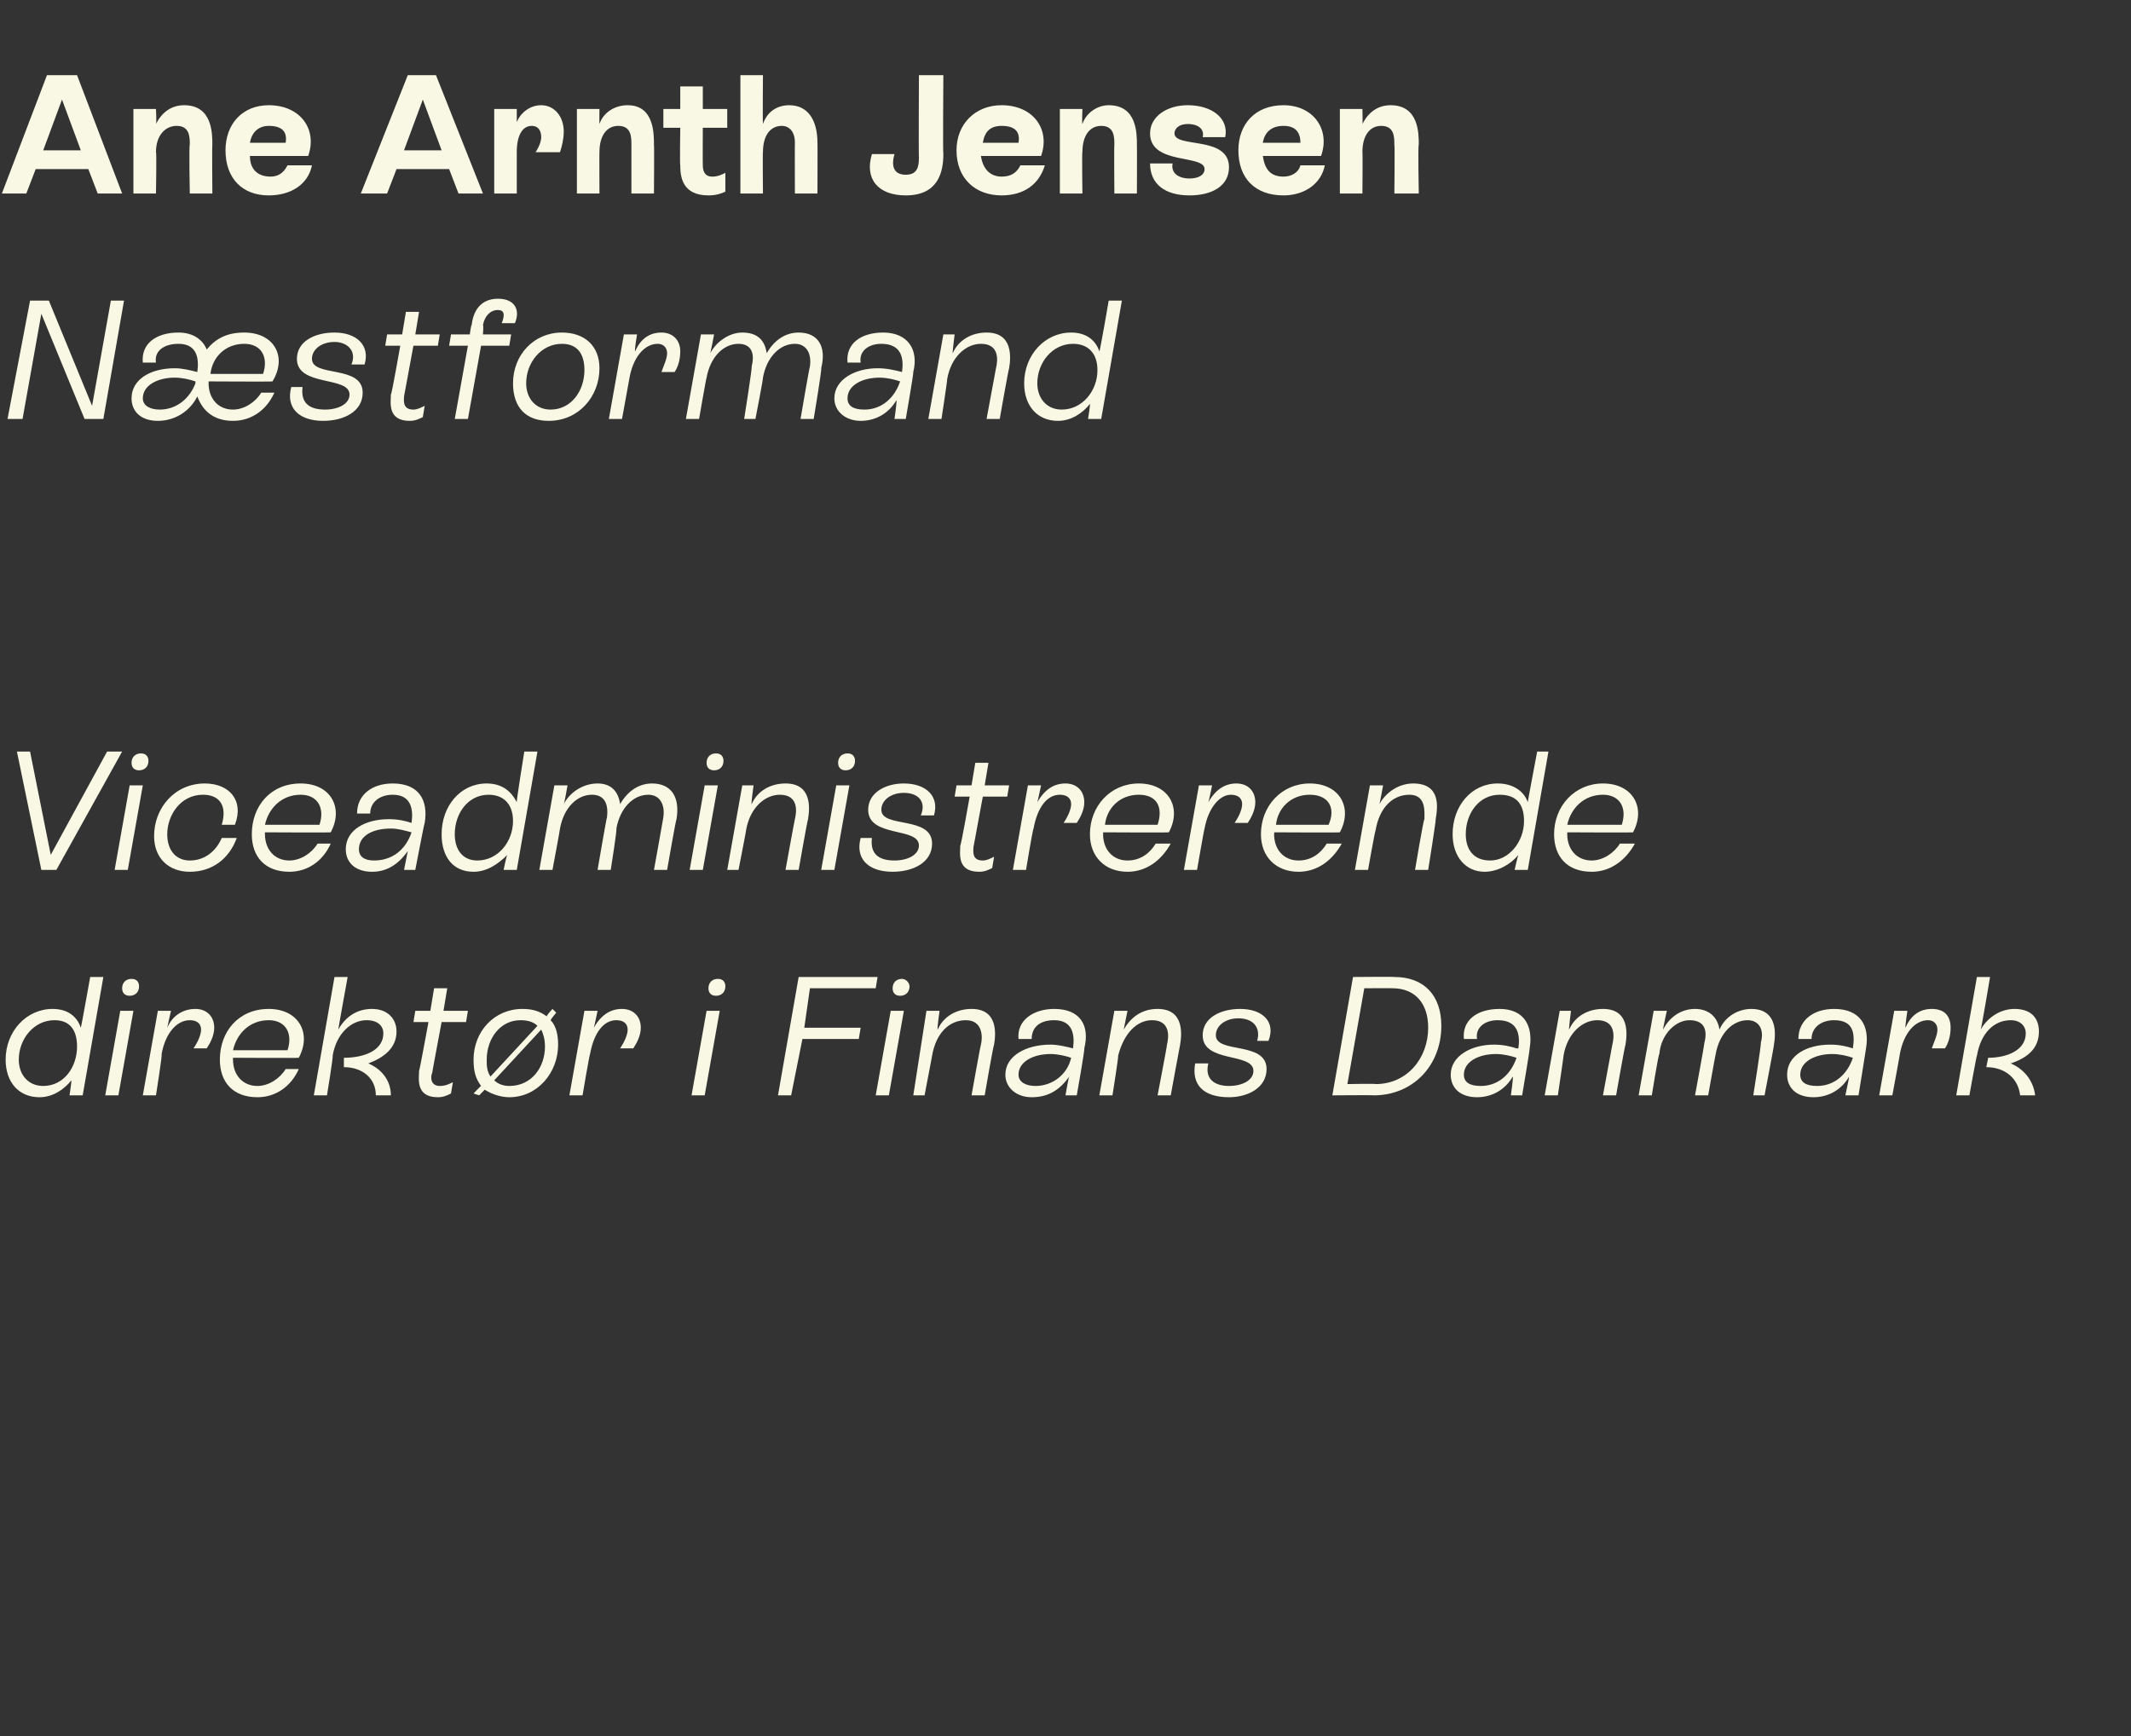
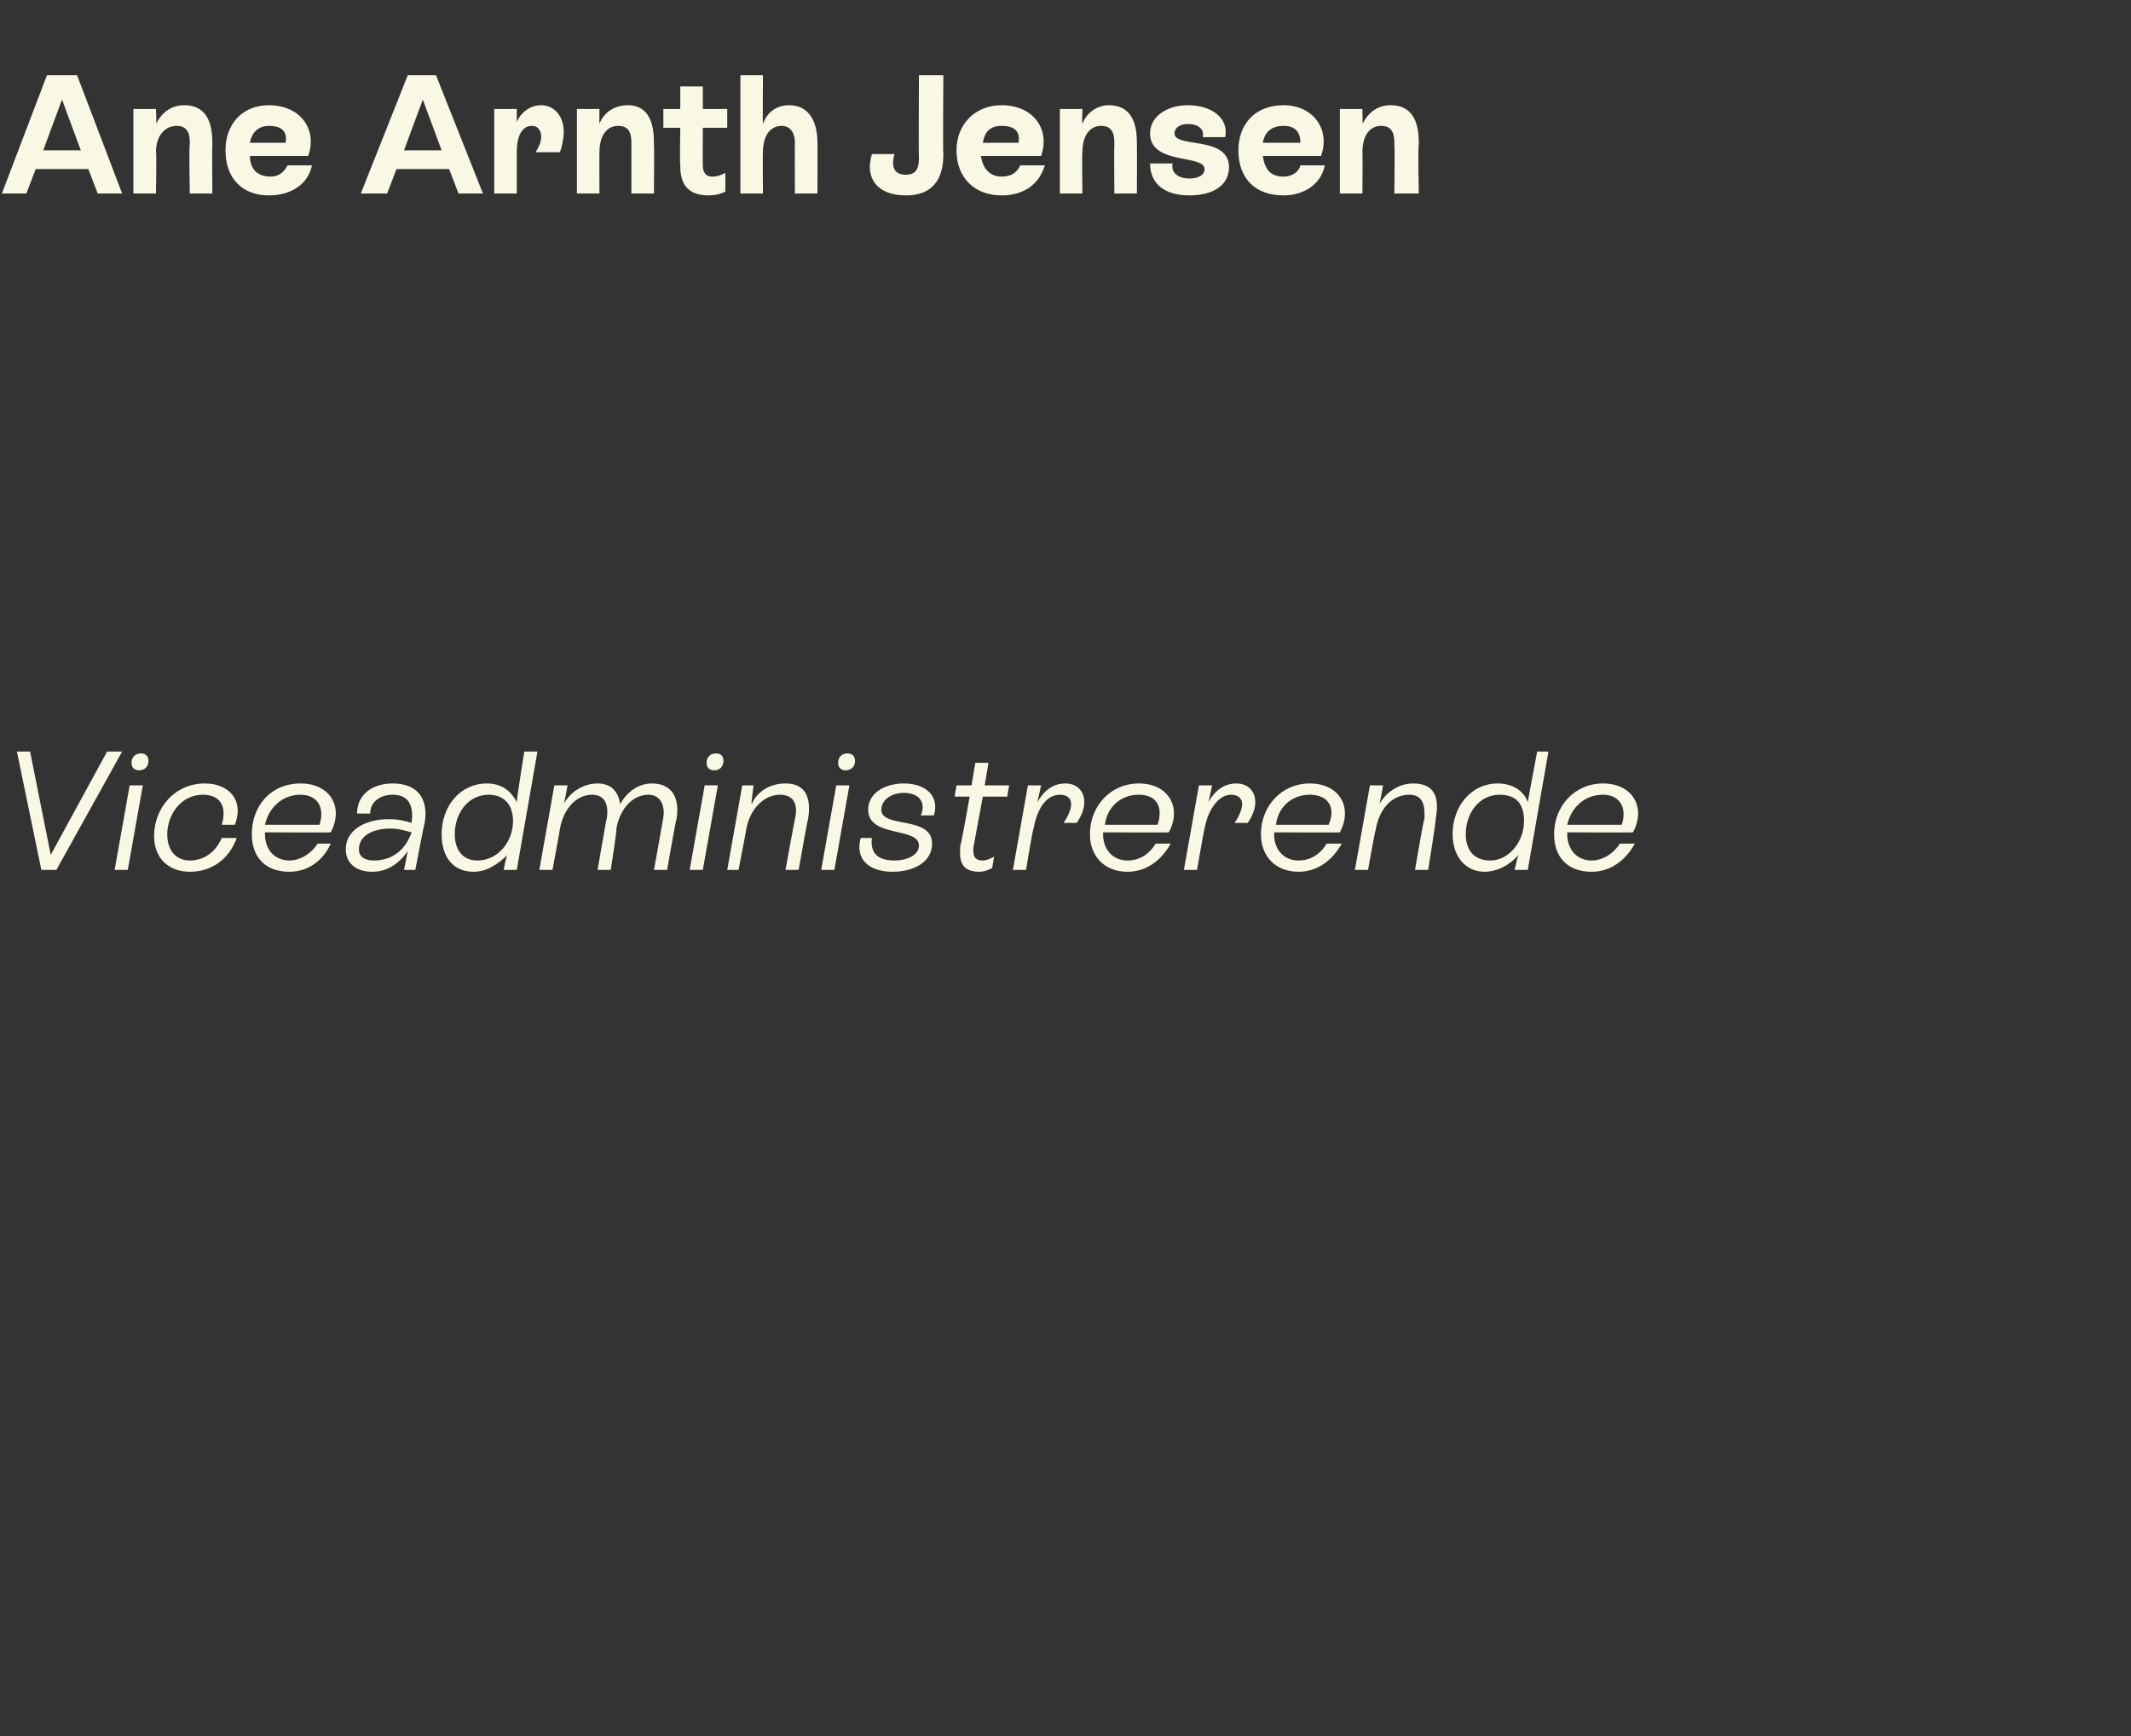
<svg xmlns="http://www.w3.org/2000/svg" version="1.1" width="113.4px" height="92.4px" viewBox="0 -2 113.4 92.4" style="top:-2px">
  <rect x="0" y="-2" width="113.4" height="92.4" fill="#333333" stroke="none" />
  <desc>Ane Arnth Jensen N stformand Viceadministrerende direkt r i Finans Danmark</desc>
  <defs />
  <g id="Polygon614156">
-     <path d="M 4.8 50 L 5.5 50 L 4.4 56.3 L 3.7 56.3 C 3.7 56.3 3.82 55.49 3.8 55.5 C 3.4 56 2.8 56.4 2.1 56.4 C 1 56.4 0.3 55.6 0.3 54.4 C 0.3 52.9 1.4 51.7 2.8 51.7 C 3.6 51.7 4.1 52.1 4.3 52.7 C 4.31 52.74 4.8 50 4.8 50 Z M 4.1 53.7 C 4.1 52.8 3.7 52.3 2.9 52.3 C 1.8 52.3 1 53.3 1 54.4 C 1 55.2 1.5 55.8 2.3 55.8 C 3.4 55.8 4.1 54.8 4.1 53.7 Z M 6.5 50.6 C 6.5 50.3 6.7 50.1 7 50.1 C 7.3 50.1 7.4 50.3 7.4 50.5 C 7.4 50.8 7.2 51 6.9 51 C 6.7 51 6.5 50.9 6.5 50.6 Z M 5.6 56.3 L 6.4 51.8 L 7.1 51.8 L 6.3 56.3 L 5.6 56.3 Z M 11.4 52.7 C 11.4 53.1 11.2 53.5 11 53.8 C 11 53.8 10.3 53.8 10.3 53.8 C 10.5 53.5 10.7 53.1 10.7 52.8 C 10.7 52.5 10.5 52.3 10.1 52.3 C 9.4 52.3 8.8 53 8.6 54.1 C 8.65 54.1 8.3 56.3 8.3 56.3 L 7.6 56.3 L 8.4 51.8 L 9.1 51.8 C 9.1 51.8 8.9 52.66 8.9 52.7 C 9.2 52 9.8 51.7 10.4 51.7 C 11 51.7 11.4 52.1 11.4 52.7 Z M 15.2 54.9 C 15.2 54.9 15.9 54.9 15.9 54.9 C 15.5 55.8 14.7 56.4 13.7 56.4 C 12.4 56.4 11.7 55.6 11.7 54.4 C 11.7 52.9 12.7 51.7 14.3 51.7 C 15.9 51.7 16.6 53 15.9 54.3 C 15.87 54.32 12.4 54.3 12.4 54.3 C 12.4 54.3 12.39 54.35 12.4 54.4 C 12.4 55.2 12.9 55.8 13.7 55.8 C 14.3 55.8 14.9 55.4 15.2 54.9 Z M 12.4 53.9 C 12.4 53.9 15.3 53.9 15.3 53.9 C 15.6 53 15.2 52.3 14.3 52.3 C 13.3 52.3 12.6 53 12.4 53.9 Z M 20.8 56.3 C 20.8 56.3 20 56.3 20 56.3 C 20 55.4 19.3 54.8 18.3 54.8 C 18.3 54.8 18.3 54.3 18.3 54.3 C 19.4 54.3 20.4 53.9 20.4 53 C 20.4 52.6 20.1 52.3 19.5 52.3 C 18.7 52.3 17.9 53 17.7 54.2 C 17.75 54.17 17.4 56.3 17.4 56.3 L 16.7 56.3 L 17.8 50 L 18.5 50 C 18.5 50 17.99 52.81 18 52.8 C 18.4 52.1 19 51.7 19.8 51.7 C 20.6 51.7 21.1 52.2 21.1 52.9 C 21.1 53.8 20.4 54.3 19.6 54.6 C 20.3 54.9 20.8 55.5 20.8 56.3 Z M 23.5 52.4 C 23.5 52.4 22.99 55.11 23 55.1 C 22.9 55.3 22.9 55.8 23.4 55.8 C 23.7 55.8 23.9 55.7 24.1 55.6 C 24.1 55.6 24 56.2 24 56.2 C 23.8 56.3 23.6 56.4 23.3 56.4 C 22.1 56.4 22.3 55.4 22.3 55 C 22.32 55.03 22.8 52.4 22.8 52.4 L 22 52.4 L 22.1 51.8 L 22.9 51.8 L 23.1 50.6 L 23.8 50.6 L 23.6 51.8 L 24.9 51.8 L 24.8 52.4 L 23.5 52.4 Z M 29.3 52.3 C 29.6 52.6 29.7 53.1 29.7 53.6 C 29.7 55.1 28.6 56.4 27.1 56.4 C 26.6 56.4 26.1 56.2 25.8 56 C 25.81 55.98 25.5 56.3 25.5 56.3 L 25.2 56.2 C 25.2 56.2 25.6 55.78 25.6 55.8 C 25.3 55.4 25.2 55 25.2 54.4 C 25.2 52.9 26.3 51.7 27.8 51.7 C 28.3 51.7 28.7 51.8 29.1 52.1 C 29.06 52.06 29.4 51.7 29.4 51.7 L 29.6 51.9 C 29.6 51.9 29.29 52.27 29.3 52.3 Z M 26.1 55.3 C 26.1 55.3 28.6 52.6 28.6 52.6 C 28.4 52.4 28.1 52.3 27.7 52.3 C 26.6 52.3 25.9 53.3 25.9 54.4 C 25.9 54.7 25.9 55 26.1 55.3 Z M 29 53.7 C 29 53.3 28.9 53 28.8 52.8 C 28.8 52.8 26.3 55.5 26.3 55.5 C 26.5 55.7 26.8 55.8 27.1 55.8 C 28.3 55.8 29 54.8 29 53.7 Z M 34.1 52.7 C 34.1 53.1 33.9 53.5 33.7 53.8 C 33.7 53.8 33 53.8 33 53.8 C 33.2 53.5 33.4 53.1 33.4 52.8 C 33.4 52.5 33.2 52.3 32.8 52.3 C 32.1 52.3 31.6 53 31.4 54.1 C 31.37 54.1 31 56.3 31 56.3 L 30.3 56.3 L 31.1 51.8 L 31.8 51.8 C 31.8 51.8 31.62 52.66 31.6 52.7 C 32 52 32.5 51.7 33.1 51.7 C 33.7 51.7 34.1 52.1 34.1 52.7 Z M 37.7 50.6 C 37.7 50.3 37.9 50.1 38.2 50.1 C 38.5 50.1 38.6 50.3 38.6 50.5 C 38.6 50.8 38.4 51 38.1 51 C 37.9 51 37.7 50.9 37.7 50.6 Z M 36.8 56.3 L 37.6 51.8 L 38.3 51.8 L 37.5 56.3 L 36.8 56.3 Z M 46.6 50.6 L 43.1 50.6 L 42.8 52.7 L 45.8 52.7 L 45.7 53.3 L 42.7 53.3 L 42.1 56.3 L 41.4 56.3 L 42.5 50 L 46.7 50 L 46.6 50.6 Z M 47.5 50.6 C 47.5 50.3 47.7 50.1 48 50.1 C 48.2 50.1 48.4 50.3 48.4 50.5 C 48.4 50.8 48.2 51 47.9 51 C 47.7 51 47.5 50.9 47.5 50.6 Z M 46.6 56.3 L 47.4 51.8 L 48.1 51.8 L 47.3 56.3 L 46.6 56.3 Z M 52.9 53.6 C 52.86 53.62 52.4 56.3 52.4 56.3 L 51.7 56.3 C 51.7 56.3 52.18 53.6 52.2 53.6 C 52.3 53.2 52.3 52.3 51.4 52.3 C 50.5 52.3 49.8 53 49.6 54.2 C 49.61 54.16 49.2 56.3 49.2 56.3 L 48.6 56.3 L 49.3 51.8 L 50 51.8 C 50 51.8 49.85 52.81 49.9 52.8 C 50.2 52.1 50.9 51.7 51.7 51.7 C 53.1 51.7 53 53 52.9 53.6 Z M 57.7 53.8 C 57.74 53.83 57.3 56.3 57.3 56.3 L 56.7 56.3 C 56.7 56.3 56.86 55.34 56.9 55.3 C 56.4 56 55.8 56.4 54.9 56.4 C 54.1 56.4 53.5 55.9 53.5 55.2 C 53.5 54.2 54.6 53.6 55.9 53.6 C 56.3 53.6 56.7 53.7 57.1 53.8 C 57.1 53.8 57.1 53.8 57.1 53.8 C 57.2 53.1 57.1 52.3 56.1 52.3 C 55.3 52.3 54.9 52.7 54.9 53.3 C 54.9 53.3 54.2 53.3 54.2 53.3 C 54.1 52.3 55 51.7 56.1 51.7 C 57.5 51.7 58 52.6 57.7 53.8 Z M 57 54.3 C 56.7 54.2 56.3 54.1 55.9 54.1 C 55 54.1 54.2 54.5 54.2 55.2 C 54.2 55.6 54.6 55.8 55.1 55.8 C 56 55.8 56.8 55.2 57 54.3 Z M 62.8 53.6 C 62.79 53.62 62.3 56.3 62.3 56.3 L 61.6 56.3 C 61.6 56.3 62.12 53.6 62.1 53.6 C 62.2 53.2 62.3 52.3 61.3 52.3 C 60.5 52.3 59.8 53 59.5 54.2 C 59.54 54.16 59.2 56.3 59.2 56.3 L 58.5 56.3 L 59.3 51.8 L 60 51.8 C 60 51.8 59.79 52.81 59.8 52.8 C 60.2 52.1 60.8 51.7 61.6 51.7 C 63 51.7 62.9 53 62.8 53.6 Z M 63.6 54.6 C 63.6 54.6 64.3 54.6 64.3 54.6 C 64.1 55.4 64.6 55.8 65.4 55.8 C 66.1 55.8 66.7 55.5 66.7 55 C 66.7 54 64 54.6 64 53.1 C 64 52.2 64.9 51.7 66 51.7 C 67.2 51.7 67.9 52.4 67.5 53.4 C 67.5 53.4 66.9 53.4 66.9 53.4 C 67.1 52.7 66.7 52.2 65.9 52.2 C 65.2 52.2 64.7 52.6 64.7 53.1 C 64.7 54.1 67.4 53.4 67.4 54.9 C 67.4 55.9 66.4 56.4 65.4 56.4 C 64 56.4 63.4 55.7 63.6 54.6 Z M 74.2 50 C 75.8 50 76.7 51 76.7 52.6 C 76.7 54.7 75.2 56.3 73.1 56.3 C 73.13 56.28 70.9 56.3 70.9 56.3 L 72 50 C 72 50 74.2 49.98 74.2 50 Z M 73.2 55.7 C 74.9 55.7 76 54.3 76 52.7 C 76 51.4 75.3 50.6 74.1 50.6 C 74.11 50.59 72.6 50.6 72.6 50.6 L 71.7 55.7 C 71.7 55.7 73.22 55.67 73.2 55.7 Z M 81.4 53.8 C 81.42 53.83 81 56.3 81 56.3 L 80.4 56.3 C 80.4 56.3 80.54 55.34 80.5 55.3 C 80.1 56 79.4 56.4 78.6 56.4 C 77.7 56.4 77.2 55.9 77.2 55.2 C 77.2 54.2 78.3 53.6 79.5 53.6 C 80 53.6 80.4 53.7 80.7 53.8 C 80.7 53.8 80.8 53.8 80.8 53.8 C 80.9 53.1 80.8 52.3 79.7 52.3 C 79 52.3 78.5 52.7 78.6 53.3 C 78.6 53.3 77.9 53.3 77.9 53.3 C 77.8 52.3 78.6 51.7 79.8 51.7 C 81.1 51.7 81.6 52.6 81.4 53.8 Z M 80.7 54.3 C 80.4 54.2 80 54.1 79.6 54.1 C 78.7 54.1 77.9 54.5 77.9 55.2 C 77.9 55.6 78.2 55.8 78.8 55.8 C 79.7 55.8 80.4 55.2 80.7 54.3 Z M 86.5 53.6 C 86.47 53.62 86 56.3 86 56.3 L 85.3 56.3 C 85.3 56.3 85.8 53.6 85.8 53.6 C 85.9 53.2 86 52.3 85 52.3 C 84.2 52.3 83.4 53 83.2 54.2 C 83.22 54.16 82.9 56.3 82.9 56.3 L 82.2 56.3 L 83 51.8 L 83.6 51.8 C 83.6 51.8 83.47 52.81 83.5 52.8 C 83.8 52.1 84.5 51.7 85.3 51.7 C 86.7 51.7 86.6 53 86.5 53.6 Z M 94.4 53.6 C 94.42 53.6 93.9 56.3 93.9 56.3 L 93.3 56.3 C 93.3 56.3 93.74 53.54 93.7 53.5 C 93.9 52.8 93.6 52.3 93 52.3 C 92.2 52.3 91.5 53 91.3 54.1 C 91.29 54.1 90.9 56.3 90.9 56.3 L 90.2 56.3 C 90.2 56.3 90.71 53.54 90.7 53.5 C 90.9 52.7 90.6 52.3 89.9 52.3 C 89.2 52.3 88.4 53 88.3 54.1 C 88.25 54.11 87.9 56.3 87.9 56.3 L 87.2 56.3 L 88 51.8 L 88.7 51.8 C 88.7 51.8 88.48 52.79 88.5 52.8 C 88.8 52.2 89.4 51.7 90.2 51.7 C 90.9 51.7 91.4 52.1 91.5 52.8 C 91.8 52.1 92.5 51.7 93.2 51.7 C 94.2 51.7 94.6 52.4 94.4 53.6 Z M 99.3 53.8 C 99.3 53.83 98.9 56.3 98.9 56.3 L 98.2 56.3 C 98.2 56.3 98.41 55.34 98.4 55.3 C 98 56 97.3 56.4 96.5 56.4 C 95.6 56.4 95.1 55.9 95.1 55.2 C 95.1 54.2 96.1 53.6 97.4 53.6 C 97.9 53.6 98.3 53.7 98.6 53.8 C 98.6 53.8 98.6 53.8 98.6 53.8 C 98.7 53.1 98.7 52.3 97.6 52.3 C 96.9 52.3 96.4 52.7 96.4 53.3 C 96.4 53.3 95.7 53.3 95.7 53.3 C 95.7 52.3 96.5 51.7 97.6 51.7 C 99 51.7 99.5 52.6 99.3 53.8 Z M 98.6 54.3 C 98.3 54.2 97.9 54.1 97.5 54.1 C 96.6 54.1 95.8 54.5 95.8 55.2 C 95.8 55.6 96.1 55.8 96.7 55.8 C 97.6 55.8 98.3 55.2 98.6 54.3 Z M 103.8 52.7 C 103.8 53.1 103.7 53.5 103.5 53.8 C 103.5 53.8 102.8 53.8 102.8 53.8 C 102.9 53.5 103.1 53.1 103.1 52.8 C 103.1 52.5 102.9 52.3 102.6 52.3 C 101.9 52.3 101.3 53 101.1 54.1 C 101.11 54.1 100.7 56.3 100.7 56.3 L 100 56.3 L 100.8 51.8 L 101.5 51.8 C 101.5 51.8 101.37 52.66 101.4 52.7 C 101.7 52 102.2 51.7 102.8 51.7 C 103.5 51.7 103.8 52.1 103.8 52.7 Z M 108.3 56.3 C 108.3 56.3 107.5 56.3 107.5 56.3 C 107.4 55.4 106.7 54.8 105.7 54.8 C 105.7 54.8 105.8 54.3 105.8 54.3 C 106.8 54.3 107.8 53.9 107.8 53 C 107.8 52.6 107.5 52.3 107 52.3 C 106.1 52.3 105.4 53 105.2 54.2 C 105.18 54.17 104.8 56.3 104.8 56.3 L 104.1 56.3 L 105.2 50 L 105.9 50 C 105.9 50 105.43 52.81 105.4 52.8 C 105.8 52.1 106.5 51.7 107.2 51.7 C 108.1 51.7 108.5 52.2 108.5 52.9 C 108.5 53.8 107.9 54.3 107 54.6 C 107.7 54.9 108.2 55.5 108.3 56.3 Z " stroke="none" fill="#f8f8e4" />
-   </g>
+     </g>
  <g id="Polygon614155">
    <path d="M 5.7 38 L 6.5 38 L 3 44.3 L 2.2 44.3 L 0.9 38 L 1.6 38 L 2.7 43.5 L 5.7 38 Z M 7 38.6 C 7 38.3 7.2 38.1 7.5 38.1 C 7.8 38.1 7.9 38.3 7.9 38.5 C 7.9 38.8 7.7 39 7.4 39 C 7.2 39 7 38.9 7 38.6 Z M 6.1 44.3 L 6.9 39.8 L 7.6 39.8 L 6.8 44.3 L 6.1 44.3 Z M 8.2 42.5 C 8.2 41 9.3 39.7 10.9 39.7 C 12.2 39.7 13 40.6 12.5 41.9 C 12.5 41.9 11.8 41.9 11.8 41.9 C 12.1 40.9 11.7 40.3 10.8 40.3 C 9.6 40.3 8.9 41.4 8.9 42.4 C 8.9 43.3 9.4 43.8 10.1 43.8 C 10.9 43.8 11.5 43.3 11.8 42.6 C 11.8 42.6 12.6 42.6 12.6 42.6 C 12.2 43.7 11.3 44.4 10.1 44.4 C 9 44.4 8.2 43.7 8.2 42.5 Z M 16.9 42.9 C 16.9 42.9 17.6 42.9 17.6 42.9 C 17.2 43.8 16.4 44.4 15.4 44.4 C 14.1 44.4 13.4 43.6 13.4 42.4 C 13.4 40.9 14.4 39.7 16 39.7 C 17.6 39.7 18.3 41 17.6 42.3 C 17.57 42.32 14.1 42.3 14.1 42.3 C 14.1 42.3 14.09 42.35 14.1 42.4 C 14.1 43.2 14.6 43.8 15.4 43.8 C 16 43.8 16.6 43.4 16.9 42.9 Z M 14.1 41.9 C 14.1 41.9 17 41.9 17 41.9 C 17.3 41 16.9 40.3 16 40.3 C 15 40.3 14.3 41 14.1 41.9 Z M 22.6 41.8 C 22.57 41.83 22.1 44.3 22.1 44.3 L 21.5 44.3 C 21.5 44.3 21.69 43.34 21.7 43.3 C 21.2 44 20.6 44.4 19.8 44.4 C 18.9 44.4 18.4 43.9 18.4 43.2 C 18.4 42.2 19.4 41.6 20.7 41.6 C 21.2 41.6 21.6 41.7 21.9 41.8 C 21.9 41.8 21.9 41.8 21.9 41.8 C 22 41.1 21.9 40.3 20.9 40.3 C 20.2 40.3 19.7 40.7 19.7 41.3 C 19.7 41.3 19 41.3 19 41.3 C 19 40.3 19.8 39.7 20.9 39.7 C 22.3 39.7 22.8 40.6 22.6 41.8 Z M 21.9 42.3 C 21.5 42.2 21.2 42.1 20.8 42.1 C 19.8 42.1 19.1 42.5 19.1 43.2 C 19.1 43.6 19.4 43.8 19.9 43.8 C 20.9 43.8 21.6 43.2 21.9 42.3 Z M 27.9 38 L 28.6 38 L 27.5 44.3 L 26.8 44.3 C 26.8 44.3 26.96 43.49 27 43.5 C 26.5 44 25.9 44.4 25.2 44.4 C 24.1 44.4 23.5 43.6 23.5 42.4 C 23.5 40.9 24.5 39.7 25.9 39.7 C 26.7 39.7 27.2 40.1 27.5 40.7 C 27.46 40.74 27.9 38 27.9 38 Z M 27.3 41.7 C 27.3 40.8 26.8 40.3 26 40.3 C 24.9 40.3 24.2 41.3 24.2 42.4 C 24.2 43.2 24.6 43.8 25.4 43.8 C 26.5 43.8 27.3 42.8 27.3 41.7 Z M 36 41.6 C 35.97 41.6 35.5 44.3 35.5 44.3 L 34.8 44.3 C 34.8 44.3 35.3 41.54 35.3 41.5 C 35.4 40.8 35.1 40.3 34.5 40.3 C 33.7 40.3 33 41 32.8 42.1 C 32.85 42.1 32.5 44.3 32.5 44.3 L 31.8 44.3 C 31.8 44.3 32.27 41.54 32.3 41.5 C 32.4 40.7 32.1 40.3 31.5 40.3 C 30.7 40.3 30 41 29.8 42.1 C 29.81 42.11 29.4 44.3 29.4 44.3 L 28.7 44.3 L 29.5 39.8 L 30.2 39.8 C 30.2 39.8 30.03 40.79 30 40.8 C 30.3 40.2 31 39.7 31.8 39.7 C 32.5 39.7 32.9 40.1 33 40.8 C 33.4 40.1 34 39.7 34.7 39.7 C 35.7 39.7 36.2 40.4 36 41.6 Z M 37.6 38.6 C 37.6 38.3 37.8 38.1 38.1 38.1 C 38.4 38.1 38.5 38.3 38.5 38.5 C 38.5 38.8 38.3 39 38 39 C 37.8 39 37.6 38.9 37.6 38.6 Z M 36.7 44.3 L 37.5 39.8 L 38.2 39.8 L 37.4 44.3 L 36.7 44.3 Z M 43 41.6 C 42.97 41.62 42.5 44.3 42.5 44.3 L 41.8 44.3 C 41.8 44.3 42.29 41.6 42.3 41.6 C 42.4 41.2 42.5 40.3 41.5 40.3 C 40.7 40.3 39.9 41 39.7 42.2 C 39.72 42.16 39.3 44.3 39.3 44.3 L 38.7 44.3 L 39.5 39.8 L 40.1 39.8 C 40.1 39.8 39.96 40.81 40 40.8 C 40.3 40.1 41 39.7 41.8 39.7 C 43.2 39.7 43.1 41 43 41.6 Z M 44.6 38.6 C 44.6 38.3 44.8 38.1 45.1 38.1 C 45.4 38.1 45.5 38.3 45.5 38.5 C 45.5 38.8 45.3 39 45 39 C 44.8 39 44.6 38.9 44.6 38.6 Z M 43.7 44.3 L 44.5 39.8 L 45.2 39.8 L 44.4 44.3 L 43.7 44.3 Z M 45.8 42.6 C 45.8 42.6 46.4 42.6 46.4 42.6 C 46.3 43.4 46.7 43.8 47.6 43.8 C 48.3 43.8 48.9 43.5 48.9 43 C 48.9 42 46.2 42.6 46.2 41.1 C 46.2 40.2 47.1 39.7 48.1 39.7 C 49.3 39.7 50 40.4 49.7 41.4 C 49.7 41.4 49 41.4 49 41.4 C 49.3 40.7 48.9 40.2 48.1 40.2 C 47.4 40.2 46.9 40.6 46.9 41.1 C 46.9 42.1 49.6 41.4 49.6 42.9 C 49.6 43.9 48.6 44.4 47.5 44.4 C 46.2 44.4 45.5 43.7 45.8 42.6 Z M 52.3 40.4 C 52.3 40.4 51.8 43.11 51.8 43.1 C 51.8 43.3 51.7 43.8 52.3 43.8 C 52.5 43.8 52.7 43.7 52.9 43.6 C 52.9 43.6 52.8 44.2 52.8 44.2 C 52.6 44.3 52.4 44.4 52.1 44.4 C 50.9 44.4 51.1 43.4 51.1 43 C 51.14 43.03 51.6 40.4 51.6 40.4 L 50.8 40.4 L 50.9 39.8 L 51.7 39.8 L 51.9 38.6 L 52.6 38.6 L 52.4 39.8 L 53.7 39.8 L 53.6 40.4 L 52.3 40.4 Z M 57.7 40.7 C 57.7 41.1 57.5 41.5 57.3 41.8 C 57.3 41.8 56.6 41.8 56.6 41.8 C 56.8 41.5 57 41.1 57 40.8 C 57 40.5 56.8 40.3 56.4 40.3 C 55.7 40.3 55.2 41 55 42.1 C 54.96 42.1 54.6 44.3 54.6 44.3 L 53.9 44.3 L 54.7 39.8 L 55.4 39.8 C 55.4 39.8 55.22 40.66 55.2 40.7 C 55.6 40 56.1 39.7 56.7 39.7 C 57.3 39.7 57.7 40.1 57.7 40.7 Z M 61.5 42.9 C 61.5 42.9 62.3 42.9 62.3 42.9 C 61.8 43.8 61 44.4 60 44.4 C 58.8 44.4 58 43.6 58 42.4 C 58 40.9 59.1 39.7 60.6 39.7 C 62.2 39.7 62.9 41 62.2 42.3 C 62.18 42.32 58.7 42.3 58.7 42.3 C 58.7 42.3 58.71 42.35 58.7 42.4 C 58.7 43.2 59.2 43.8 60 43.8 C 60.7 43.8 61.2 43.4 61.5 42.9 Z M 58.8 41.9 C 58.8 41.9 61.6 41.9 61.6 41.9 C 61.9 41 61.6 40.3 60.6 40.3 C 59.6 40.3 58.9 41 58.8 41.9 Z M 66.8 40.7 C 66.8 41.1 66.6 41.5 66.4 41.8 C 66.4 41.8 65.7 41.8 65.7 41.8 C 65.9 41.5 66.1 41.1 66.1 40.8 C 66.1 40.5 65.9 40.3 65.5 40.3 C 64.9 40.3 64.3 41 64.1 42.1 C 64.08 42.1 63.7 44.3 63.7 44.3 L 63 44.3 L 63.8 39.8 L 64.5 39.8 C 64.5 39.8 64.33 40.66 64.3 40.7 C 64.7 40 65.2 39.7 65.8 39.7 C 66.4 39.7 66.8 40.1 66.8 40.7 Z M 70.6 42.9 C 70.6 42.9 71.4 42.9 71.4 42.9 C 70.9 43.8 70.1 44.4 69.1 44.4 C 67.9 44.4 67.1 43.6 67.1 42.4 C 67.1 40.9 68.2 39.7 69.7 39.7 C 71.3 39.7 72 41 71.3 42.3 C 71.3 42.32 67.8 42.3 67.8 42.3 C 67.8 42.3 67.82 42.35 67.8 42.4 C 67.8 43.2 68.3 43.8 69.1 43.8 C 69.8 43.8 70.3 43.4 70.6 42.9 Z M 67.9 41.9 C 67.9 41.9 70.7 41.9 70.7 41.9 C 71.1 41 70.7 40.3 69.7 40.3 C 68.7 40.3 68 41 67.9 41.9 Z M 76.4 41.6 C 76.43 41.62 76 44.3 76 44.3 L 75.3 44.3 C 75.3 44.3 75.75 41.6 75.8 41.6 C 75.8 41.2 75.9 40.3 75 40.3 C 74.1 40.3 73.4 41 73.2 42.2 C 73.18 42.16 72.8 44.3 72.8 44.3 L 72.1 44.3 L 72.9 39.8 L 73.6 39.8 C 73.6 39.8 73.42 40.81 73.4 40.8 C 73.8 40.1 74.5 39.7 75.2 39.7 C 76.7 39.7 76.5 41 76.4 41.6 Z M 81.8 38 L 82.4 38 L 81.3 44.3 L 80.6 44.3 C 80.6 44.3 80.78 43.49 80.8 43.5 C 80.4 44 79.7 44.4 79 44.4 C 78 44.4 77.3 43.6 77.3 42.4 C 77.3 40.9 78.3 39.7 79.7 39.7 C 80.5 39.7 81.1 40.1 81.3 40.7 C 81.28 40.74 81.8 38 81.8 38 Z M 81.1 41.7 C 81.1 40.8 80.7 40.3 79.8 40.3 C 78.7 40.3 78 41.3 78 42.4 C 78 43.2 78.4 43.8 79.3 43.8 C 80.3 43.8 81.1 42.8 81.1 41.7 Z M 86.2 42.9 C 86.2 42.9 87 42.9 87 42.9 C 86.5 43.8 85.7 44.4 84.7 44.4 C 83.4 44.4 82.7 43.6 82.7 42.4 C 82.7 40.9 83.8 39.7 85.3 39.7 C 86.9 39.7 87.6 41 86.9 42.3 C 86.88 42.32 83.4 42.3 83.4 42.3 C 83.4 42.3 83.4 42.35 83.4 42.4 C 83.4 43.2 83.9 43.8 84.7 43.8 C 85.3 43.8 85.9 43.4 86.2 42.9 Z M 83.4 41.9 C 83.4 41.9 86.3 41.9 86.3 41.9 C 86.6 41 86.2 40.3 85.3 40.3 C 84.3 40.3 83.6 41 83.4 41.9 Z " stroke="none" fill="#f8f8e4" />
  </g>
  <g id="Polygon614154">
-     <path d="M 5.9 14 L 6.6 14 L 5.5 20.3 L 4.5 20.3 L 2.2 14.7 L 1.2 20.3 L 0.4 20.3 L 1.6 14 L 2.6 14 L 4.9 19.6 L 5.9 14 Z M 13.9 18.9 C 13.9 18.9 14.6 18.9 14.6 18.9 C 14.2 19.8 13.4 20.4 12.4 20.4 C 11.4 20.4 10.8 19.9 10.5 19.1 C 10.1 19.9 9.3 20.4 8.4 20.4 C 7.5 20.4 7 19.9 7 19.2 C 7 18.2 8 17.6 9.3 17.6 C 9.7 17.6 10.1 17.7 10.5 17.8 C 10.5 17.8 10.5 17.8 10.5 17.8 C 10.6 17.1 10.5 16.3 9.5 16.3 C 8.7 16.3 8.2 16.7 8.3 17.3 C 8.3 17.3 7.6 17.3 7.6 17.3 C 7.5 16.3 8.3 15.7 9.5 15.7 C 10.3 15.7 10.8 16.1 11 16.6 C 11.5 16 12.1 15.7 13 15.7 C 14.6 15.7 15.3 17 14.5 18.3 C 14.54 18.32 11.1 18.3 11.1 18.3 C 11.1 18.3 11.11 18.35 11.1 18.4 C 11.1 19.2 11.6 19.8 12.4 19.8 C 13 19.8 13.6 19.4 13.9 18.9 Z M 11.2 17.9 C 11.2 17.9 14 17.9 14 17.9 C 14.3 17 13.9 16.3 13 16.3 C 12 16.3 11.3 17 11.2 17.9 Z M 10.4 18.4 C 10.4 18.4 10.4 18.4 10.4 18.4 C 10.4 18.4 10.4 18.3 10.4 18.3 C 10.1 18.2 9.7 18.1 9.3 18.1 C 8.4 18.1 7.6 18.5 7.6 19.2 C 7.6 19.6 8 19.8 8.5 19.8 C 9.4 19.8 10.1 19.2 10.4 18.4 Z M 15.5 18.6 C 15.5 18.6 16.1 18.6 16.1 18.6 C 16 19.4 16.4 19.8 17.3 19.8 C 18 19.8 18.6 19.5 18.6 19 C 18.6 18 15.8 18.6 15.8 17.1 C 15.8 16.2 16.7 15.7 17.8 15.7 C 19 15.7 19.7 16.4 19.4 17.4 C 19.4 17.4 18.7 17.4 18.7 17.4 C 19 16.7 18.5 16.2 17.8 16.2 C 17.1 16.2 16.6 16.6 16.6 17.1 C 16.6 18.1 19.3 17.4 19.3 18.9 C 19.3 19.9 18.3 20.4 17.2 20.4 C 15.9 20.4 15.2 19.7 15.5 18.6 Z M 22 16.4 C 22 16.4 21.5 19.11 21.5 19.1 C 21.5 19.3 21.4 19.8 22 19.8 C 22.2 19.8 22.4 19.7 22.6 19.6 C 22.6 19.6 22.5 20.2 22.5 20.2 C 22.3 20.3 22.1 20.4 21.8 20.4 C 20.6 20.4 20.8 19.4 20.8 19 C 20.84 19.03 21.3 16.4 21.3 16.4 L 20.5 16.4 L 20.6 15.8 L 21.4 15.8 L 21.6 14.6 L 22.3 14.6 L 22.1 15.8 L 23.4 15.8 L 23.3 16.4 L 22 16.4 Z M 26.7 15.2 C 26.9 14.7 26.8 14.5 26.5 14.5 C 26.1 14.5 25.8 14.8 25.7 15.3 C 25.74 15.31 25.7 15.8 25.7 15.8 L 27.2 15.8 L 27.1 16.4 L 25.6 16.4 L 24.9 20.3 L 24.2 20.3 L 24.9 16.4 L 23.9 16.4 L 24 15.8 L 25 15.8 C 25 15.8 25.07 15.26 25.1 15.3 C 25.2 14.4 25.7 13.9 26.5 13.9 C 27.4 13.9 27.7 14.5 27.4 15.2 C 27.4 15.2 26.7 15.2 26.7 15.2 Z M 27.3 18.4 C 27.3 16.9 28.4 15.7 29.9 15.7 C 31.1 15.7 31.9 16.4 31.9 17.6 C 31.9 19.1 30.8 20.4 29.2 20.4 C 28 20.4 27.3 19.7 27.3 18.4 Z M 31.1 17.7 C 31.1 16.8 30.7 16.3 29.9 16.3 C 28.8 16.3 28 17.3 28 18.4 C 28 19.2 28.5 19.8 29.3 19.8 C 30.4 19.8 31.1 18.8 31.1 17.7 Z M 36.2 16.7 C 36.2 17.1 36.1 17.5 35.9 17.8 C 35.9 17.8 35.2 17.8 35.2 17.8 C 35.3 17.5 35.5 17.1 35.5 16.8 C 35.5 16.5 35.3 16.3 35 16.3 C 34.3 16.3 33.7 17 33.5 18.1 C 33.5 18.1 33.1 20.3 33.1 20.3 L 32.4 20.3 L 33.2 15.8 L 33.9 15.8 C 33.9 15.8 33.75 16.66 33.8 16.7 C 34.1 16 34.6 15.7 35.2 15.7 C 35.8 15.7 36.2 16.1 36.2 16.7 Z M 43.7 17.6 C 43.75 17.6 43.3 20.3 43.3 20.3 L 42.6 20.3 C 42.6 20.3 43.07 17.54 43.1 17.5 C 43.2 16.8 42.9 16.3 42.3 16.3 C 41.5 16.3 40.8 17 40.6 18.1 C 40.63 18.1 40.2 20.3 40.2 20.3 L 39.6 20.3 C 39.6 20.3 40.04 17.54 40 17.5 C 40.2 16.7 39.9 16.3 39.3 16.3 C 38.5 16.3 37.8 17 37.6 18.1 C 37.58 18.11 37.2 20.3 37.2 20.3 L 36.5 20.3 L 37.3 15.8 L 38 15.8 C 38 15.8 37.81 16.79 37.8 16.8 C 38.1 16.2 38.8 15.7 39.5 15.7 C 40.3 15.7 40.7 16.1 40.8 16.8 C 41.2 16.1 41.8 15.7 42.5 15.7 C 43.5 15.7 44 16.4 43.7 17.6 Z M 48.6 17.8 C 48.63 17.83 48.2 20.3 48.2 20.3 L 47.6 20.3 C 47.6 20.3 47.74 19.34 47.7 19.3 C 47.3 20 46.6 20.4 45.8 20.4 C 45 20.4 44.4 19.9 44.4 19.2 C 44.4 18.2 45.5 17.6 46.7 17.6 C 47.2 17.6 47.6 17.7 48 17.8 C 48 17.8 48 17.8 48 17.8 C 48.1 17.1 48 16.3 46.9 16.3 C 46.2 16.3 45.7 16.7 45.8 17.3 C 45.8 17.3 45.1 17.3 45.1 17.3 C 45 16.3 45.8 15.7 47 15.7 C 48.3 15.7 48.9 16.6 48.6 17.8 Z M 47.9 18.3 C 47.6 18.2 47.2 18.1 46.8 18.1 C 45.9 18.1 45.1 18.5 45.1 19.2 C 45.1 19.6 45.4 19.8 46 19.8 C 46.9 19.8 47.6 19.2 47.9 18.3 Z M 53.7 17.6 C 53.67 17.62 53.2 20.3 53.2 20.3 L 52.5 20.3 C 52.5 20.3 53 17.6 53 17.6 C 53.1 17.2 53.2 16.3 52.2 16.3 C 51.4 16.3 50.6 17 50.4 18.2 C 50.43 18.16 50.1 20.3 50.1 20.3 L 49.4 20.3 L 50.2 15.8 L 50.8 15.8 C 50.8 15.8 50.67 16.81 50.7 16.8 C 51 16.1 51.7 15.7 52.5 15.7 C 53.9 15.7 53.8 17 53.7 17.6 Z M 59 14 L 59.7 14 L 58.6 20.3 L 57.9 20.3 C 57.9 20.3 58.03 19.49 58 19.5 C 57.6 20 57 20.4 56.3 20.4 C 55.2 20.4 54.5 19.6 54.5 18.4 C 54.5 16.9 55.6 15.7 57 15.7 C 57.8 15.7 58.3 16.1 58.5 16.7 C 58.53 16.74 59 14 59 14 Z M 58.4 17.7 C 58.4 16.8 57.9 16.3 57.1 16.3 C 56 16.3 55.2 17.3 55.2 18.4 C 55.2 19.2 55.7 19.8 56.5 19.8 C 57.6 19.8 58.4 18.8 58.4 17.7 Z " stroke="none" fill="#f8f8e4" />
-   </g>
+     </g>
  <g id="Polygon614153">
    <path d="M 5.2 8.3 L 4.7 7 L 1.9 7 L 1.4 8.3 L 0.1 8.3 L 2.5 2 L 4.1 2 L 6.5 8.3 L 5.2 8.3 Z M 2.3 6 L 4.3 6 L 3.3 3.3 L 2.3 6 Z M 11.3 5.7 C 11.28 5.71 11.3 8.3 11.3 8.3 L 10.1 8.3 C 10.1 8.3 10.05 5.72 10.1 5.7 C 10.1 5.3 10.1 4.7 9.4 4.7 C 8.8 4.7 8.3 5.2 8.3 6.1 C 8.34 6.07 8.3 8.3 8.3 8.3 L 7.1 8.3 L 7.1 3.8 L 8.3 3.8 C 8.3 3.8 8.34 4.58 8.3 4.6 C 8.6 4 9.1 3.6 9.8 3.6 C 11.3 3.6 11.3 5.1 11.3 5.7 Z M 16.6 6.8 C 16.4 7.8 15.5 8.4 14.3 8.4 C 12.9 8.4 12 7.5 12 6 C 12 4.6 12.9 3.6 14.3 3.6 C 16 3.6 16.9 4.9 16.4 6.3 C 16.4 6.3 13.3 6.3 13.3 6.3 C 13.3 7 13.7 7.4 14.4 7.4 C 14.8 7.4 15.1 7.2 15.3 6.8 C 15.3 6.8 16.6 6.8 16.6 6.8 Z M 13.3 5.6 C 13.3 5.6 15.2 5.6 15.2 5.6 C 15.3 5 15 4.7 14.3 4.7 C 13.8 4.7 13.4 5 13.3 5.6 Z M 24.4 8.3 L 23.9 7 L 21.1 7 L 20.6 8.3 L 19.2 8.3 L 21.7 2 L 23.2 2 L 25.7 8.3 L 24.4 8.3 Z M 21.5 6 L 23.5 6 L 22.5 3.3 L 21.5 6 Z M 30 5 C 30 5.4 29.9 5.8 29.8 6.1 C 29.8 6.1 28.5 6.1 28.5 6.1 C 28.7 5.8 28.8 5.5 28.8 5.3 C 28.8 4.9 28.6 4.7 28.3 4.7 C 27.8 4.7 27.5 5.2 27.5 6.1 C 27.5 6.07 27.5 8.3 27.5 8.3 L 26.3 8.3 L 26.3 3.8 L 27.5 3.8 C 27.5 3.8 27.5 4.54 27.5 4.5 C 27.7 4 28.2 3.6 28.8 3.6 C 29.5 3.6 30 4.2 30 5 Z M 34.8 5.7 C 34.82 5.71 34.8 8.3 34.8 8.3 L 33.6 8.3 C 33.6 8.3 33.6 5.72 33.6 5.7 C 33.6 5.3 33.6 4.7 32.9 4.7 C 32.3 4.7 31.9 5.2 31.9 6.1 C 31.89 6.07 31.9 8.3 31.9 8.3 L 30.7 8.3 L 30.7 3.8 L 31.9 3.8 C 31.9 3.8 31.89 4.58 31.9 4.6 C 32.1 4 32.7 3.6 33.4 3.6 C 34.8 3.6 34.8 5.1 34.8 5.7 Z M 38.7 4.8 L 37.4 4.8 C 37.4 4.8 37.39 6.79 37.4 6.8 C 37.4 7.1 37.5 7.4 37.9 7.4 C 38.2 7.4 38.4 7.3 38.6 7.2 C 38.6 7.2 38.6 8.2 38.6 8.2 C 38.4 8.3 38.1 8.4 37.7 8.4 C 36.3 8.4 36.2 7.4 36.2 6.8 C 36.17 6.8 36.2 4.8 36.2 4.8 L 35.3 4.8 L 35.3 3.8 L 36.2 3.8 L 36.2 2.6 L 37.4 2.6 L 37.4 3.8 L 38.7 3.8 L 38.7 4.8 Z M 43.5 5.6 C 43.51 5.57 43.5 8.3 43.5 8.3 L 42.3 8.3 C 42.3 8.3 42.29 5.57 42.3 5.6 C 42.3 5 42 4.7 41.6 4.7 C 41 4.7 40.6 5.2 40.6 6.1 C 40.58 6.07 40.6 8.3 40.6 8.3 L 39.4 8.3 L 39.4 2 L 40.6 2 C 40.6 2 40.58 4.56 40.6 4.6 C 40.8 4 41.3 3.6 42 3.6 C 43 3.6 43.5 4.4 43.5 5.6 Z M 46.4 6.2 C 46.4 6.2 47.6 6.2 47.6 6.2 C 47.4 6.9 47.6 7.3 48.2 7.3 C 48.8 7.3 48.9 6.9 48.9 6.4 C 48.88 6.37 48.9 2 48.9 2 L 50.2 2 C 50.2 2 50.17 6.2 50.2 6.2 C 50.2 7.2 49.9 8.4 48.2 8.4 C 46.7 8.4 46 7.5 46.4 6.2 Z M 55.6 6.8 C 55.3 7.8 54.5 8.4 53.3 8.4 C 51.9 8.4 50.9 7.5 50.9 6 C 50.9 4.6 51.9 3.6 53.3 3.6 C 55 3.6 55.9 4.9 55.4 6.3 C 55.4 6.3 52.2 6.3 52.2 6.3 C 52.3 7 52.7 7.4 53.3 7.4 C 53.8 7.4 54.1 7.2 54.3 6.8 C 54.3 6.8 55.6 6.8 55.6 6.8 Z M 52.3 5.6 C 52.3 5.6 54.2 5.6 54.2 5.6 C 54.3 5 54 4.7 53.3 4.7 C 52.7 4.7 52.4 5 52.3 5.6 Z M 60.5 5.7 C 60.51 5.71 60.5 8.3 60.5 8.3 L 59.3 8.3 C 59.3 8.3 59.28 5.72 59.3 5.7 C 59.3 5.3 59.3 4.7 58.6 4.7 C 58 4.7 57.6 5.2 57.6 6.1 C 57.57 6.07 57.6 8.3 57.6 8.3 L 56.4 8.3 L 56.4 3.8 L 57.6 3.8 C 57.6 3.8 57.57 4.58 57.6 4.6 C 57.8 4 58.4 3.6 59 3.6 C 60.5 3.6 60.5 5.1 60.5 5.7 Z M 61.2 6.7 C 61.2 6.7 62.4 6.7 62.4 6.7 C 62.3 7.2 62.7 7.5 63.3 7.5 C 63.8 7.5 64.1 7.3 64.1 7 C 64.1 6.2 61.2 6.8 61.2 5.1 C 61.2 4.2 62.1 3.6 63.2 3.6 C 64.5 3.6 65.4 4.3 65.2 5.3 C 65.2 5.3 64 5.3 64 5.3 C 64.1 4.9 63.8 4.6 63.2 4.6 C 62.8 4.6 62.5 4.8 62.5 5.1 C 62.5 5.9 65.4 5.2 65.4 6.9 C 65.4 7.9 64.5 8.4 63.3 8.4 C 62 8.4 61.2 7.8 61.2 6.7 Z M 70.5 6.8 C 70.3 7.8 69.4 8.4 68.3 8.4 C 66.8 8.4 65.9 7.5 65.9 6 C 65.9 4.6 66.8 3.6 68.3 3.6 C 69.9 3.6 70.8 4.9 70.3 6.3 C 70.3 6.3 67.2 6.3 67.2 6.3 C 67.3 7 67.6 7.4 68.3 7.4 C 68.7 7.4 69.1 7.2 69.2 6.8 C 69.2 6.8 70.5 6.8 70.5 6.8 Z M 67.2 5.6 C 67.2 5.6 69.2 5.6 69.2 5.6 C 69.2 5 68.9 4.7 68.3 4.7 C 67.7 4.7 67.3 5 67.2 5.6 Z M 75.5 5.7 C 75.45 5.71 75.5 8.3 75.5 8.3 L 74.2 8.3 C 74.2 8.3 74.23 5.72 74.2 5.7 C 74.2 5.3 74.2 4.7 73.5 4.7 C 72.9 4.7 72.5 5.2 72.5 6.1 C 72.52 6.07 72.5 8.3 72.5 8.3 L 71.3 8.3 L 71.3 3.8 L 72.5 3.8 C 72.5 3.8 72.52 4.58 72.5 4.6 C 72.8 4 73.3 3.6 74 3.6 C 75.5 3.6 75.5 5.1 75.5 5.7 Z " stroke="none" fill="#f8f8e4" />
  </g>
</svg>